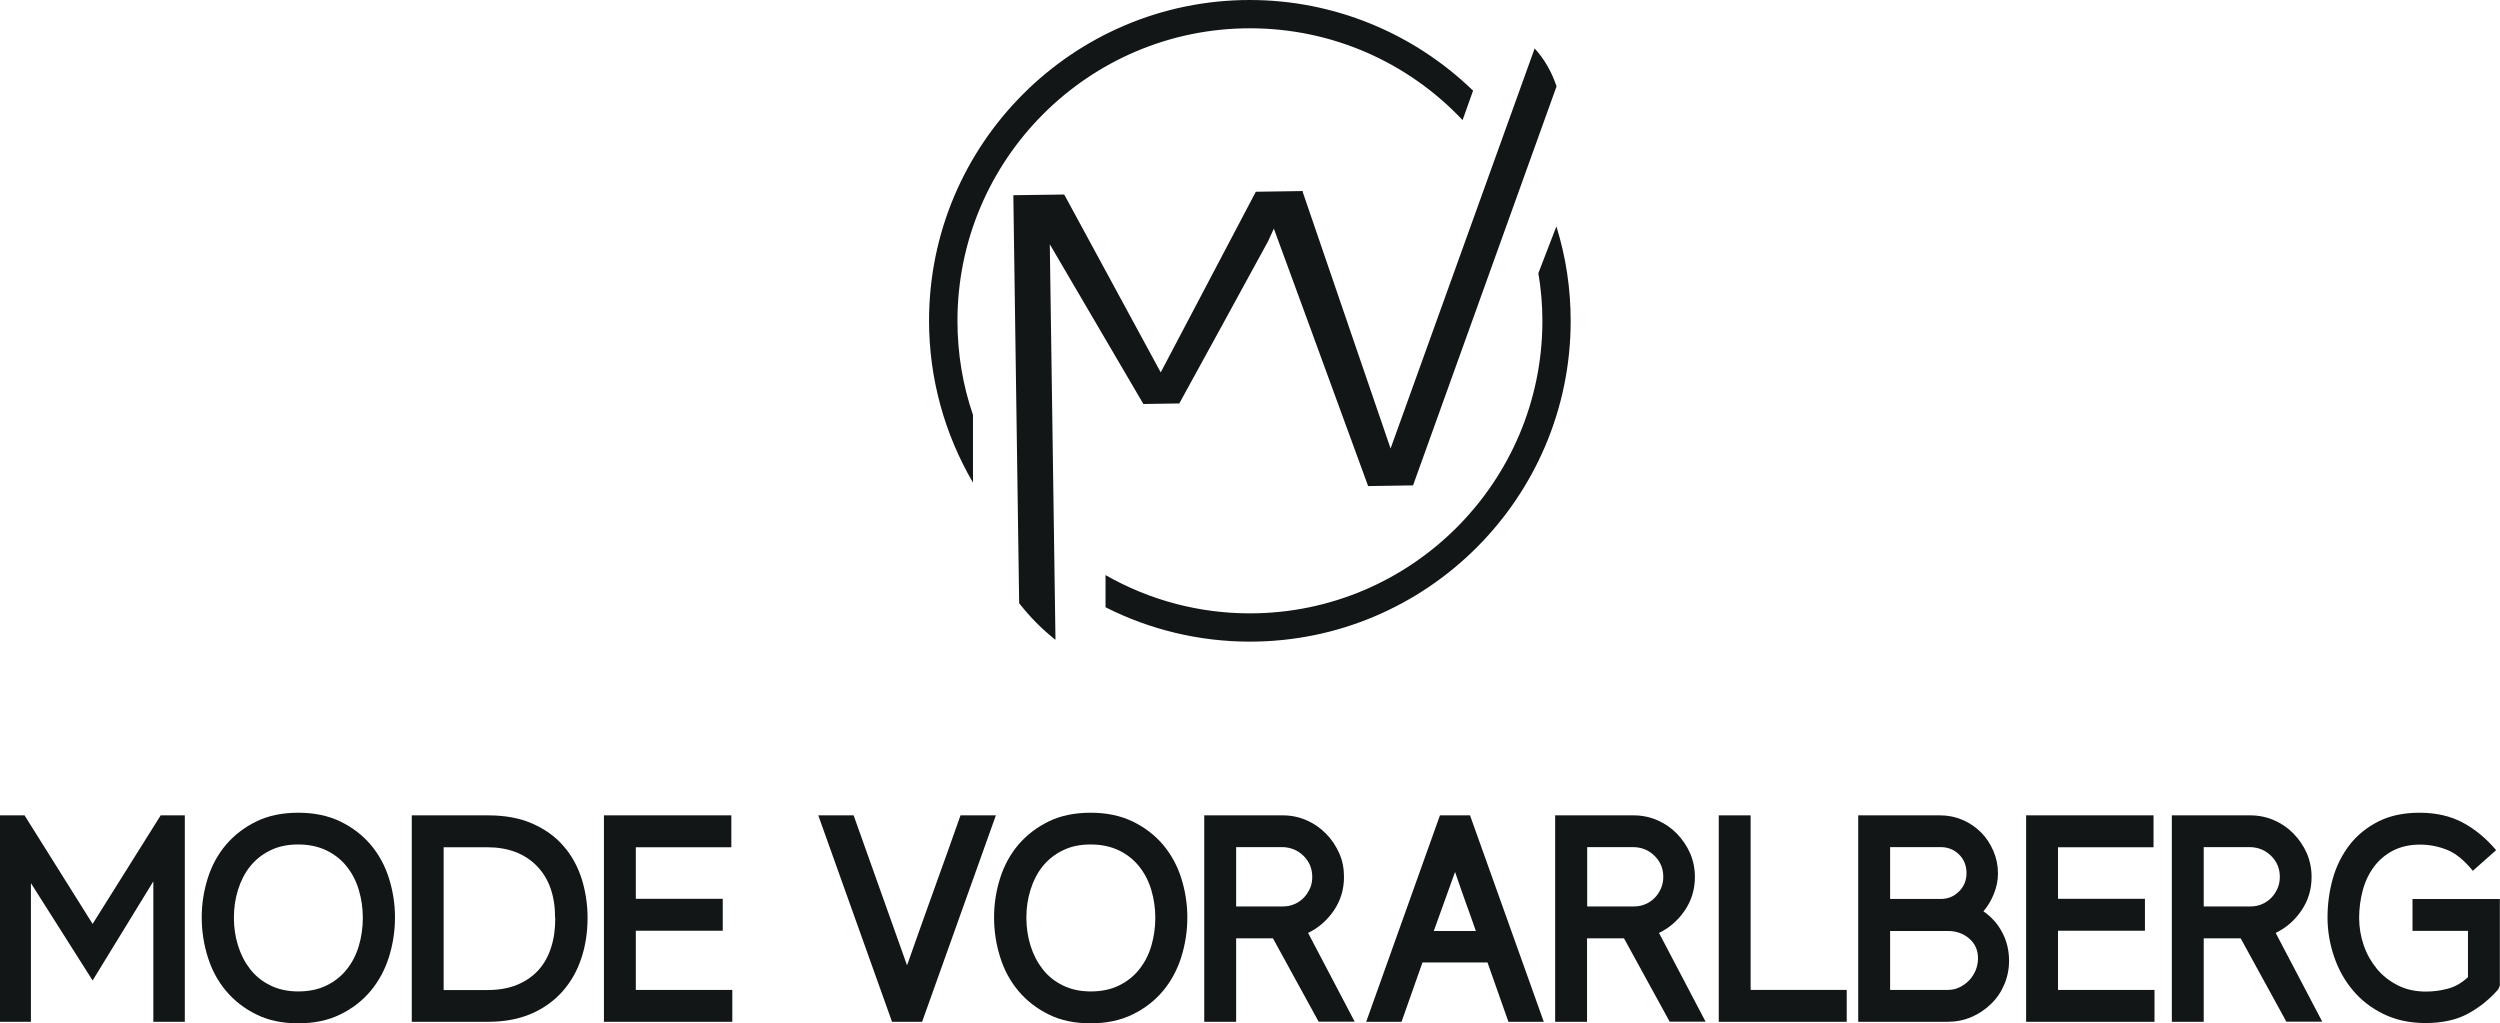
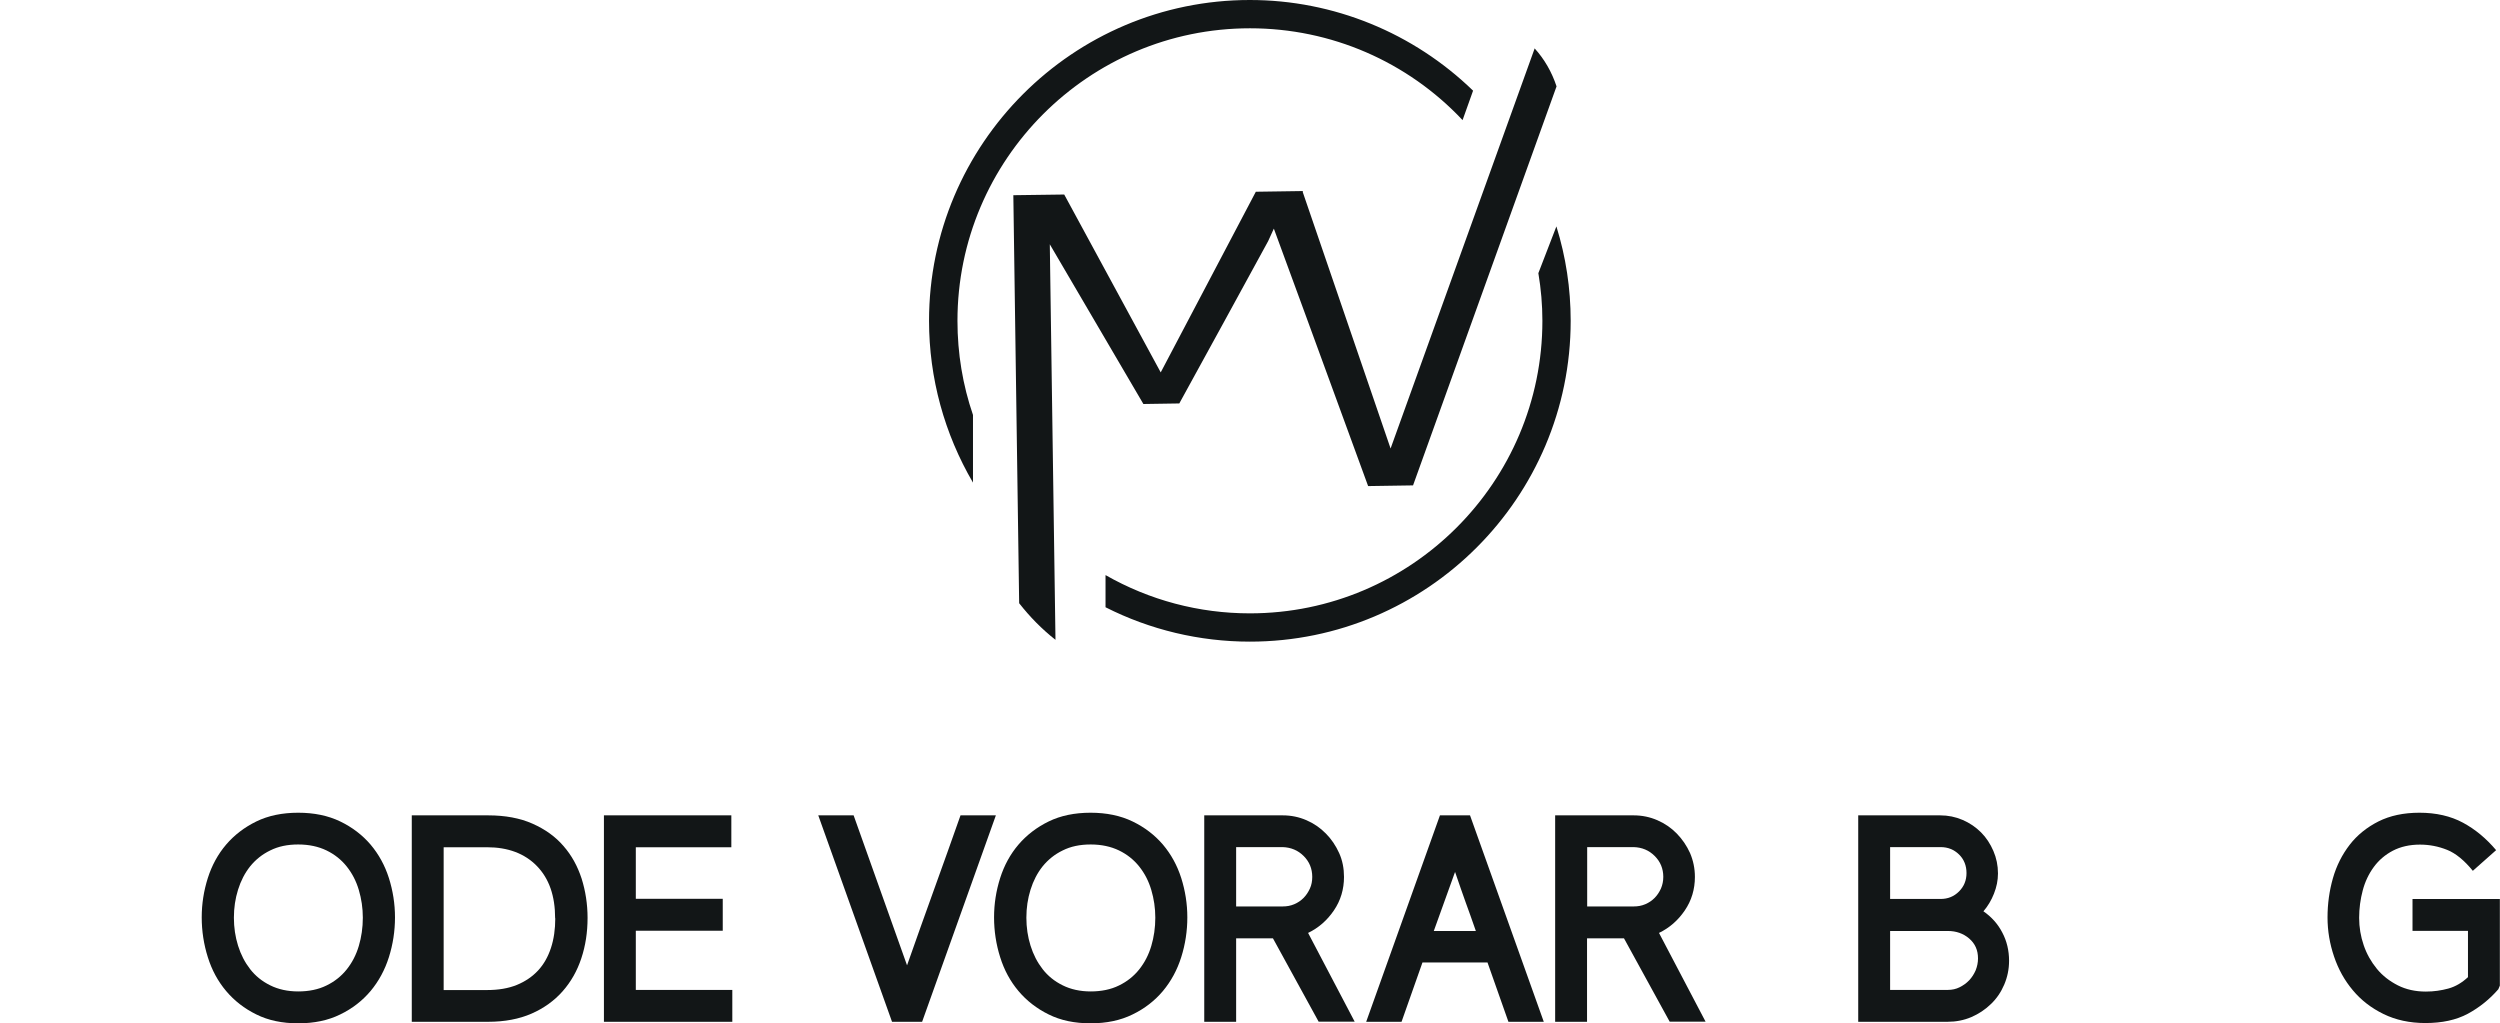
<svg xmlns="http://www.w3.org/2000/svg" id="Ebene_2" data-name="Ebene 2" viewBox="0 0 180.32 73.8">
  <g id="Layer_1" data-name="Layer 1">
    <g>
      <g>
-         <path d="M11.06,73.7v-10.13l-4.38,7.15-4.45-7.02v10H0v-14.89h1.77l4.91,7.83,4.91-7.83h1.74v14.89h-2.28Z" style="fill: #121617;" />
        <path d="M28.49,66.17c0,.99-.15,1.95-.44,2.87-.29.92-.73,1.73-1.32,2.44-.59.7-1.32,1.27-2.19,1.69-.87.43-1.88.64-3.03.64s-2.16-.21-3.02-.64c-.86-.42-1.59-.99-2.18-1.69-.59-.7-1.03-1.51-1.32-2.44-.29-.92-.44-1.88-.44-2.87s.15-1.92.44-2.84c.29-.91.73-1.72,1.32-2.41.59-.69,1.32-1.25,2.18-1.67.86-.42,1.87-.63,3.02-.63s2.16.21,3.03.63c.87.42,1.6.98,2.19,1.67.59.7,1.03,1.5,1.32,2.41.29.92.44,1.86.44,2.84ZM26.17,66.19c0-.69-.1-1.36-.29-2-.19-.64-.48-1.2-.87-1.69-.39-.49-.88-.88-1.46-1.16-.58-.28-1.26-.43-2.04-.43s-1.44.14-2.02.43c-.58.28-1.06.67-1.45,1.15-.38.48-.67,1.04-.87,1.68-.2.64-.3,1.31-.3,2.02s.1,1.38.3,2.02c.2.64.49,1.2.87,1.69s.86.88,1.45,1.17c.58.29,1.26.44,2.02.44s1.46-.14,2.04-.43c.58-.28,1.07-.67,1.46-1.16s.68-1.05.87-1.69c.19-.64.29-1.32.29-2.04Z" style="fill: #121617;" />
        <path d="M42.38,66.21c0,1.04-.15,2.01-.45,2.91-.3.91-.75,1.7-1.35,2.38-.6.68-1.35,1.22-2.24,1.61s-1.94.59-3.13.59h-5.51v-14.89h5.51c1.23,0,2.3.2,3.2.6.9.4,1.65.93,2.23,1.61.59.67,1.02,1.46,1.31,2.35.28.89.43,1.84.43,2.85ZM40.04,66.23c0-1.62-.44-2.87-1.32-3.77-.88-.9-2.08-1.35-3.59-1.35h-3.13v10.3h3.13c.82,0,1.54-.12,2.15-.37.61-.25,1.12-.6,1.53-1.04s.72-.99.93-1.63c.21-.64.31-1.35.31-2.13Z" style="fill: #121617;" />
        <path d="M43.56,73.7v-14.89h9.19v2.3h-6.89v3.72h6.27v2.3h-6.27v4.27h6.96v2.3h-9.25Z" style="fill: #121617;" />
        <path d="M65.43,69.61c.64-1.82,1.28-3.62,1.93-5.42.65-1.8,1.29-3.59,1.92-5.38h2.55l-5.32,14.89h-2.17l-5.32-14.89h2.55l3.85,10.81Z" style="fill: #121617;" />
        <path d="M85.64,66.17c0,.99-.15,1.95-.44,2.87-.29.92-.73,1.73-1.32,2.44-.59.7-1.32,1.27-2.19,1.69-.87.43-1.88.64-3.03.64s-2.16-.21-3.02-.64c-.86-.42-1.59-.99-2.18-1.69-.59-.7-1.03-1.51-1.32-2.44-.29-.92-.44-1.88-.44-2.87s.15-1.92.44-2.84c.29-.91.73-1.72,1.32-2.41.59-.69,1.32-1.25,2.18-1.67.86-.42,1.87-.63,3.02-.63s2.16.21,3.03.63c.87.42,1.6.98,2.19,1.67.59.7,1.03,1.5,1.32,2.41.29.92.44,1.86.44,2.84ZM83.33,66.19c0-.69-.1-1.36-.29-2-.19-.64-.48-1.2-.87-1.69-.39-.49-.88-.88-1.46-1.16-.58-.28-1.26-.43-2.04-.43s-1.44.14-2.02.43c-.58.28-1.06.67-1.45,1.15-.38.48-.67,1.04-.87,1.68-.2.64-.3,1.31-.3,2.02s.1,1.38.3,2.02c.2.64.49,1.2.87,1.69s.86.88,1.45,1.17c.58.29,1.26.44,2.02.44s1.46-.14,2.04-.43c.58-.28,1.07-.67,1.46-1.16s.68-1.05.87-1.69c.19-.64.29-1.32.29-2.04Z" style="fill: #121617;" />
        <path d="M91.82,67.68h-2.66v6.02h-2.3v-14.89h5.66c.61,0,1.18.12,1.71.35.53.23,1,.55,1.4.96.4.4.72.88.96,1.41s.35,1.11.35,1.72c0,.89-.24,1.7-.73,2.42s-1.11,1.26-1.86,1.62l3.36,6.4h-2.6l-3.3-6.02ZM89.16,65.38h3.36c.3,0,.57-.05.83-.16s.48-.26.67-.45.34-.42.46-.68.17-.54.17-.84c0-.6-.21-1.1-.62-1.51-.41-.41-.92-.62-1.51-.64h-3.36v4.28Z" style="fill: #121617;" />
        <path d="M107.28,69.42h-4.68l-1.51,4.28h-2.55l5.32-14.89h2.17l5.32,14.89h-2.55l-1.51-4.28ZM103.41,67.15h3.04c-.14-.41-.27-.78-.39-1.11-.12-.33-.24-.65-.35-.97-.11-.32-.23-.65-.35-.99-.12-.34-.26-.74-.41-1.19l-1.53,4.25Z" style="fill: #121617;" />
        <path d="M117.13,67.68h-2.66v6.02h-2.3v-14.89h5.66c.61,0,1.18.12,1.71.35.53.23,1,.55,1.4.96s.72.88.96,1.41c.23.54.35,1.11.35,1.72,0,.89-.24,1.7-.73,2.42s-1.11,1.26-1.86,1.62l3.36,6.4h-2.59l-3.3-6.02ZM114.48,65.38h3.36c.3,0,.57-.05.83-.16.26-.11.48-.26.67-.45s.34-.42.46-.68c.11-.26.17-.54.17-.84,0-.6-.21-1.1-.62-1.51s-.91-.62-1.51-.64h-3.36v4.28Z" style="fill: #121617;" />
-         <path d="M123.97,73.7v-14.89h2.3v12.59h6.93v2.3h-9.23Z" style="fill: #121617;" />
        <path d="M134.03,73.7v-14.89h5.91c.57,0,1.11.11,1.62.33.51.22.95.52,1.33.9.38.38.67.83.89,1.34.22.51.33,1.05.33,1.62,0,.5-.1.98-.29,1.46-.19.48-.44.9-.76,1.27.58.4,1.04.91,1.36,1.53.33.62.49,1.31.49,2.04,0,.61-.12,1.18-.35,1.72s-.55,1.01-.96,1.4c-.41.4-.88.71-1.41.94-.54.23-1.11.34-1.72.34h-6.45ZM136.33,61.1v3.74h3.64c.53,0,.97-.18,1.33-.54.36-.36.54-.8.54-1.33s-.18-.99-.54-1.34c-.36-.35-.8-.53-1.33-.53h-3.64ZM136.33,71.4h4.17c.3,0,.58-.06.84-.19.26-.13.49-.29.69-.5.2-.21.35-.45.47-.72.11-.28.17-.56.17-.86,0-.6-.21-1.07-.64-1.44-.42-.36-.94-.54-1.53-.54h-4.17v4.25Z" style="fill: #121617;" />
-         <path d="M146.14,73.7v-14.89h9.19v2.3h-6.89v3.72h6.27v2.3h-6.27v4.27h6.96v2.3h-9.25Z" style="fill: #121617;" />
-         <path d="M161.61,67.68h-2.66v6.02h-2.3v-14.89h5.66c.61,0,1.18.12,1.71.35.53.23,1,.55,1.4.96s.72.88.96,1.41c.23.54.35,1.11.35,1.72,0,.89-.24,1.7-.73,2.42s-1.11,1.26-1.86,1.62l3.36,6.4h-2.59l-3.3-6.02ZM158.95,65.38h3.36c.3,0,.57-.05.83-.16.26-.11.48-.26.67-.45s.34-.42.46-.68c.11-.26.17-.54.17-.84,0-.6-.21-1.1-.62-1.51s-.91-.62-1.51-.64h-3.36v4.28Z" style="fill: #121617;" />
        <path d="M180.21,71.34c-.64.74-1.38,1.33-2.21,1.78-.84.45-1.86.67-3.06.67-1.13,0-2.14-.22-3.02-.65s-1.62-1-2.21-1.71c-.6-.71-1.05-1.52-1.36-2.44-.31-.91-.47-1.85-.47-2.82s.13-1.92.39-2.83c.26-.91.67-1.71,1.21-2.41.54-.7,1.24-1.26,2.07-1.68.84-.42,1.82-.63,2.96-.63,1.2,0,2.25.24,3.14.72.89.48,1.68,1.14,2.39,1.98l-1.68,1.49c-.61-.75-1.23-1.26-1.85-1.51s-1.28-.38-1.96-.38c-.75,0-1.4.15-1.96.44-.55.29-1.01.68-1.37,1.17s-.63,1.05-.8,1.69c-.17.64-.26,1.3-.26,1.98s.11,1.34.33,1.98c.22.64.54,1.2.95,1.7.41.5.92.89,1.51,1.19s1.27.45,2.02.45c.58,0,1.12-.08,1.63-.22s.98-.42,1.41-.82v-3.34h-4v-2.3h6.3v6.25l-.11.26Z" style="fill: #121617;" />
      </g>
      <g>
        <path d="M110.7,3.47c-3.47,9.63-6.93,19.25-10.4,28.88-2.11-6.16-4.22-12.32-6.33-18.48v-.09c-1.36.02-2.03.03-3.39.05-2.29,4.34-4.58,8.69-6.86,13.03-2.32-4.28-4.64-8.55-6.96-12.83l-3.67.05c.14,9.81.28,19.62.42,29.43.77.98,1.63,1.86,2.62,2.64-.14-9.51-.27-19.02-.41-28.53,2.25,3.84,4.5,7.68,6.75,11.52l2.59-.04c2.14-3.9,4.28-7.8,6.41-11.71.16-.36.25-.54.41-.9.9,2.45,1.35,3.68,2.25,6.13,1.52,4.15,3.03,8.29,4.55,12.44l3.24-.05c3.45-9.59,6.9-19.19,10.35-28.78-.34-1.03-.87-1.96-1.59-2.75Z" style="fill: #121617;" />
        <g>
          <path d="M105.49,8.67l.76-2.13c-4.3-4.17-10.06-6.54-16.1-6.54-12.76,0-23.14,10.38-23.14,23.14,0,4.13,1.11,8.15,3.17,11.67v-4.88c-.74-2.16-1.12-4.44-1.12-6.79,0-11.63,9.46-21.1,21.1-21.1,5.85,0,11.36,2.4,15.34,6.63Z" style="fill: #121617;" />
          <path d="M110.96,19.71c.19,1.13.29,2.27.29,3.43,0,11.63-9.46,21.1-21.1,21.1-3.67,0-7.24-.95-10.41-2.76v2.32c3.22,1.63,6.78,2.48,10.41,2.48,12.76,0,23.14-10.38,23.14-23.14,0-2.34-.35-4.62-1.03-6.81l-1.3,3.37Z" style="fill: #121617;" />
        </g>
      </g>
    </g>
  </g>
</svg>